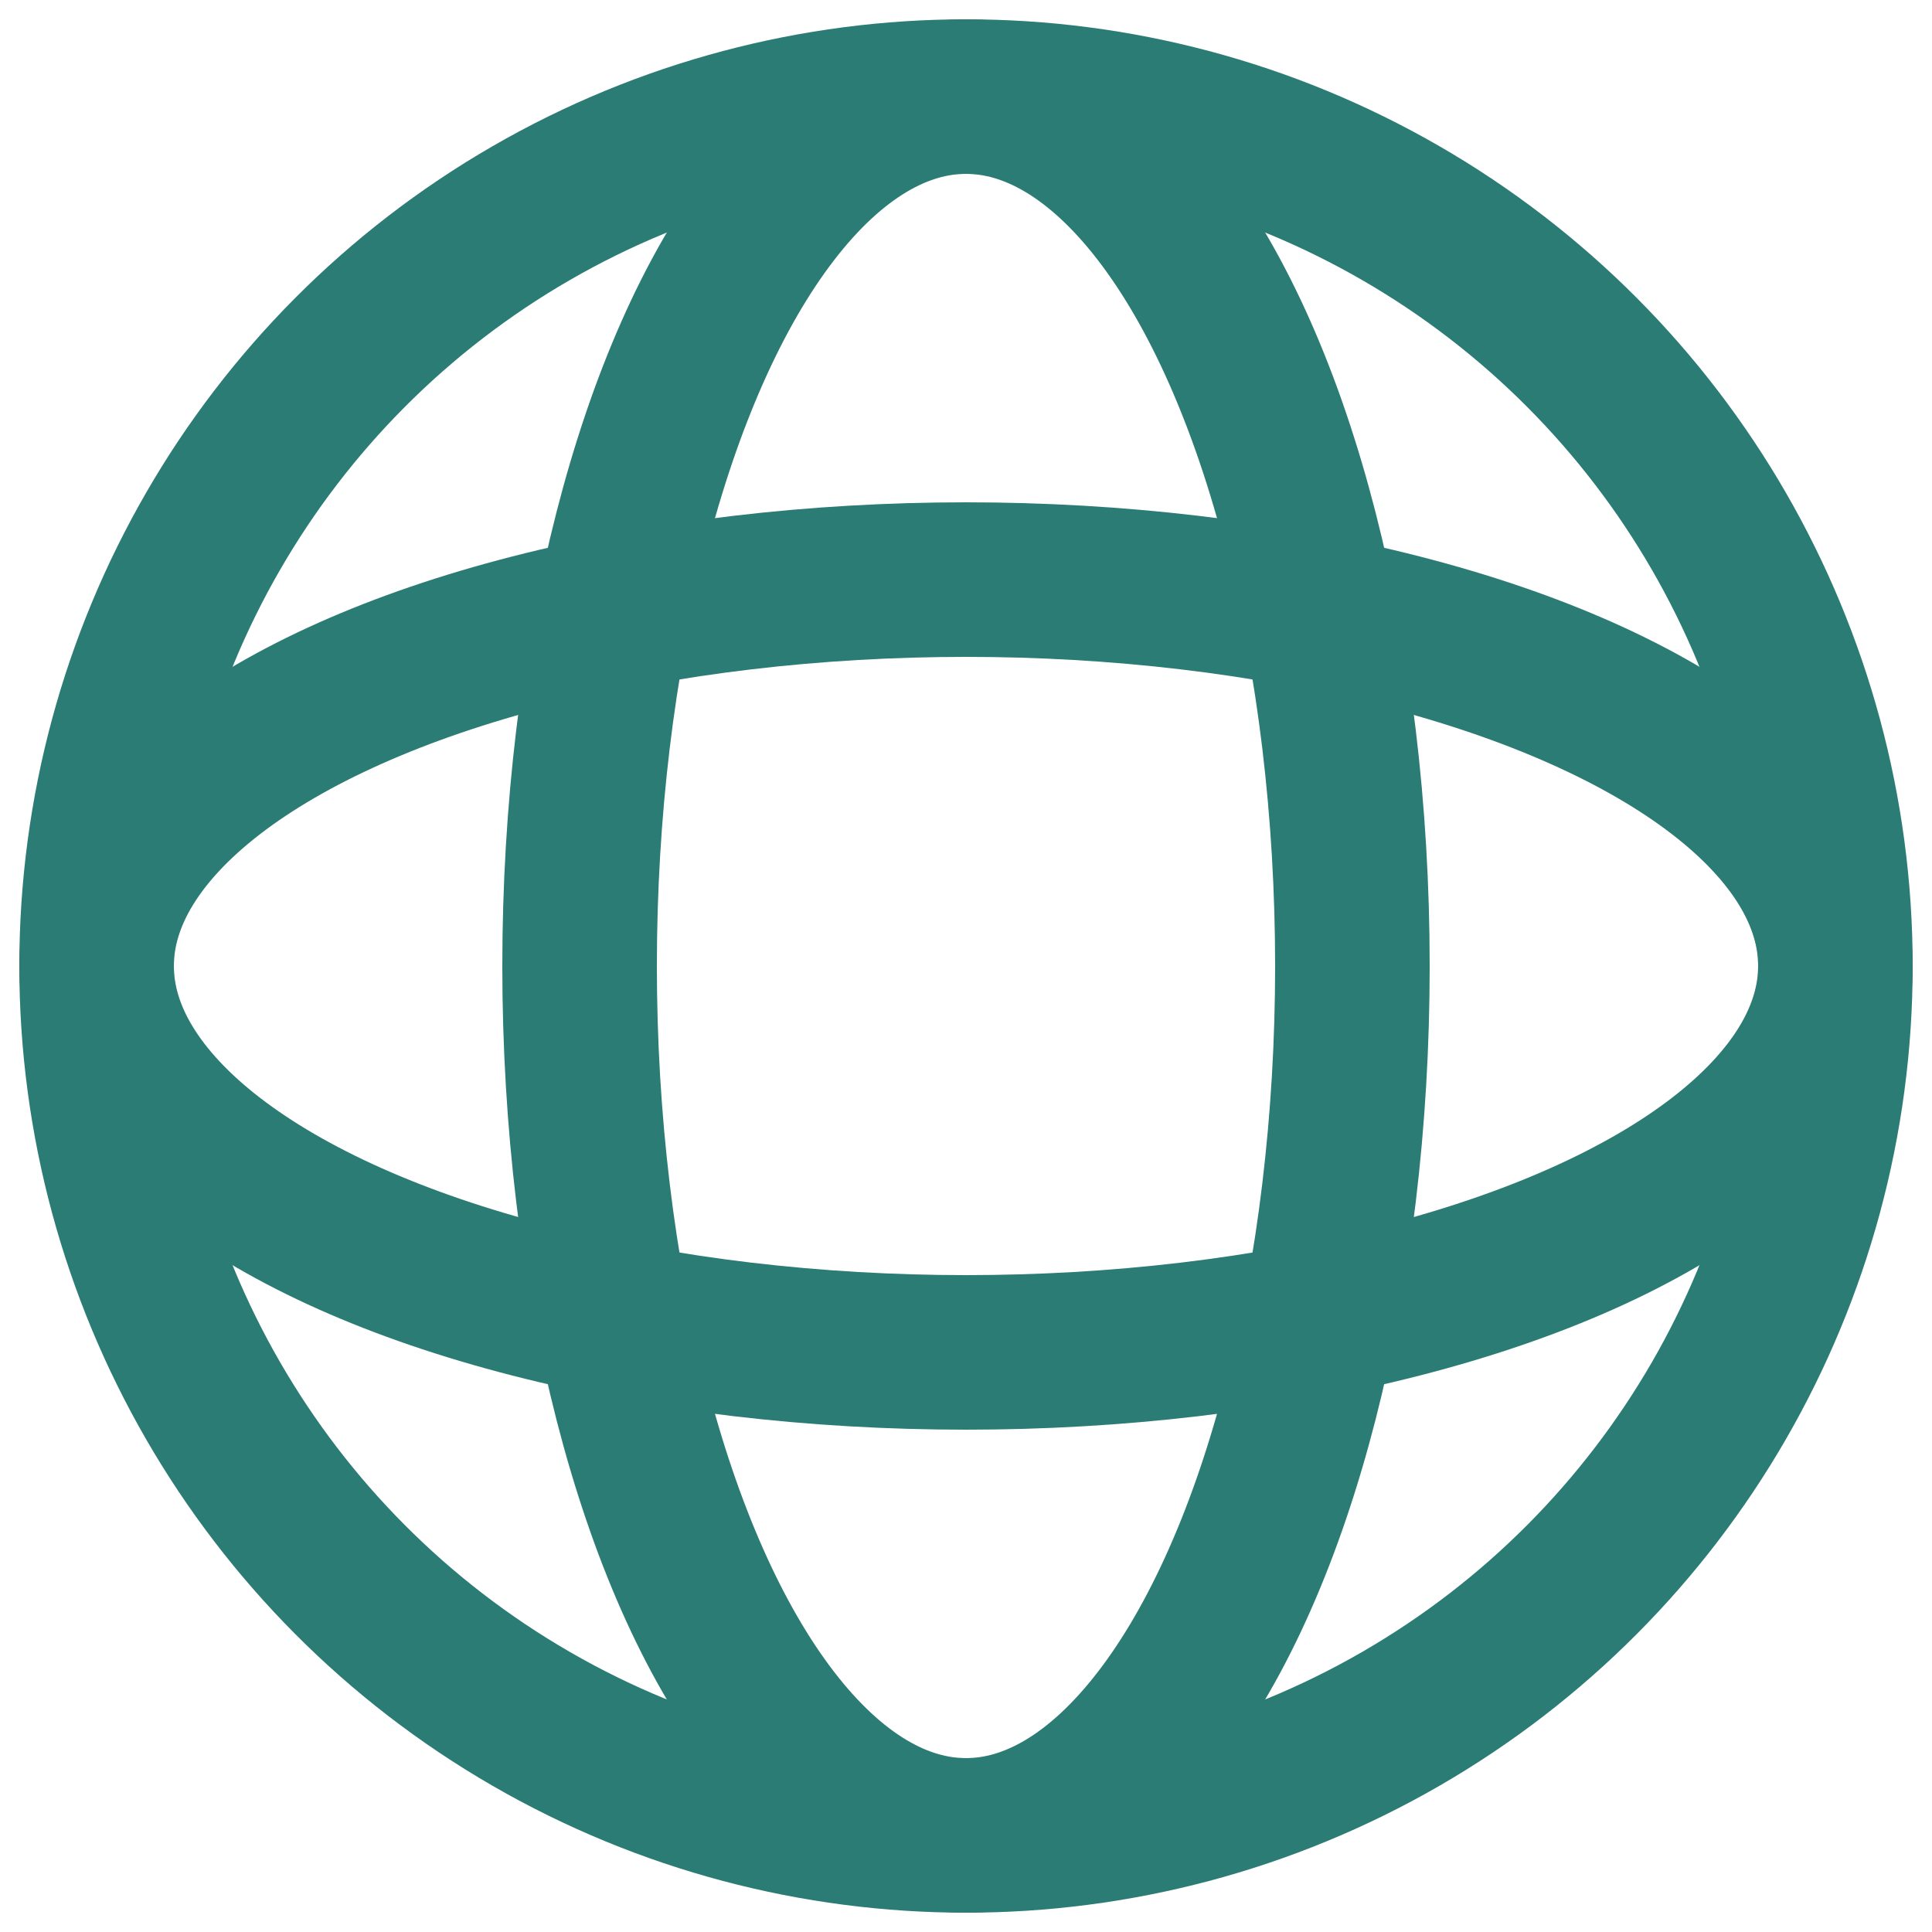
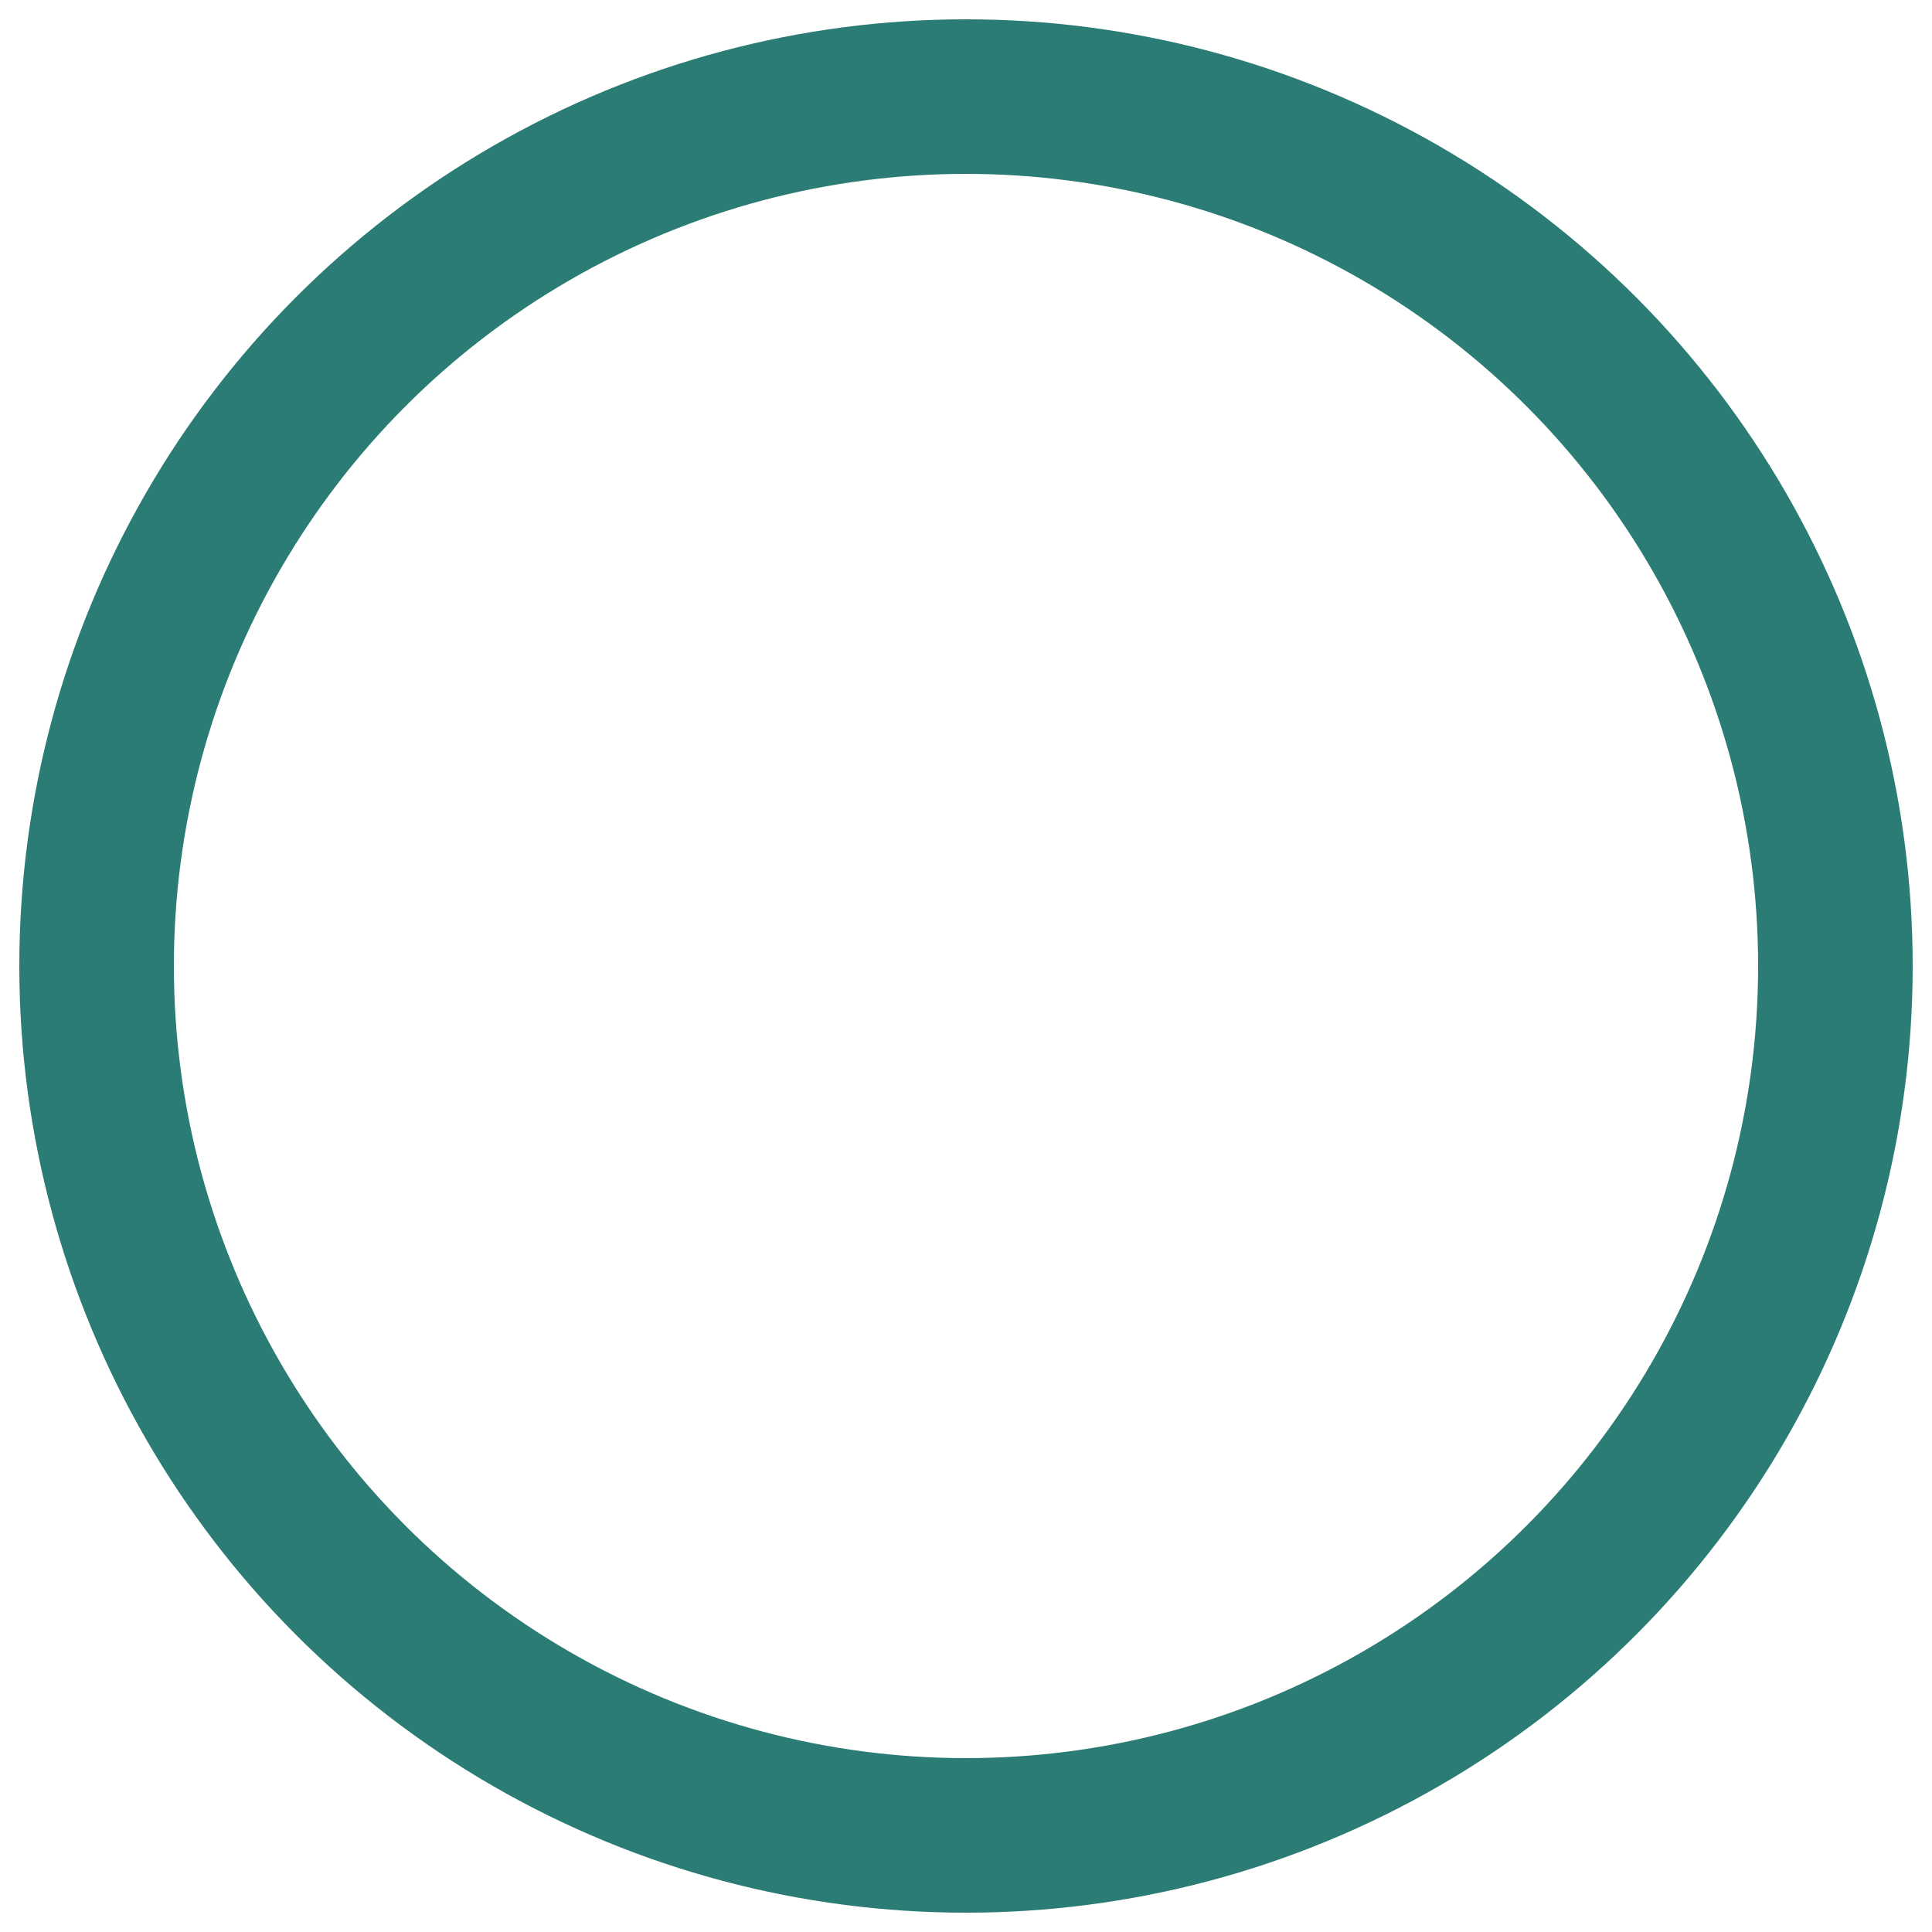
<svg xmlns="http://www.w3.org/2000/svg" viewBox="0 0 100 100">
  <circle cx="50" cy="50" r="45" stroke="#2A7C74" stroke-width="8" fill="none" />
-   <ellipse cx="50" cy="50" rx="20" ry="45" stroke="#2A7C74" stroke-width="8" fill="none" />
-   <ellipse cx="50" cy="50" rx="45" ry="20" stroke="#2A7C74" stroke-width="8" fill="none" />
</svg>